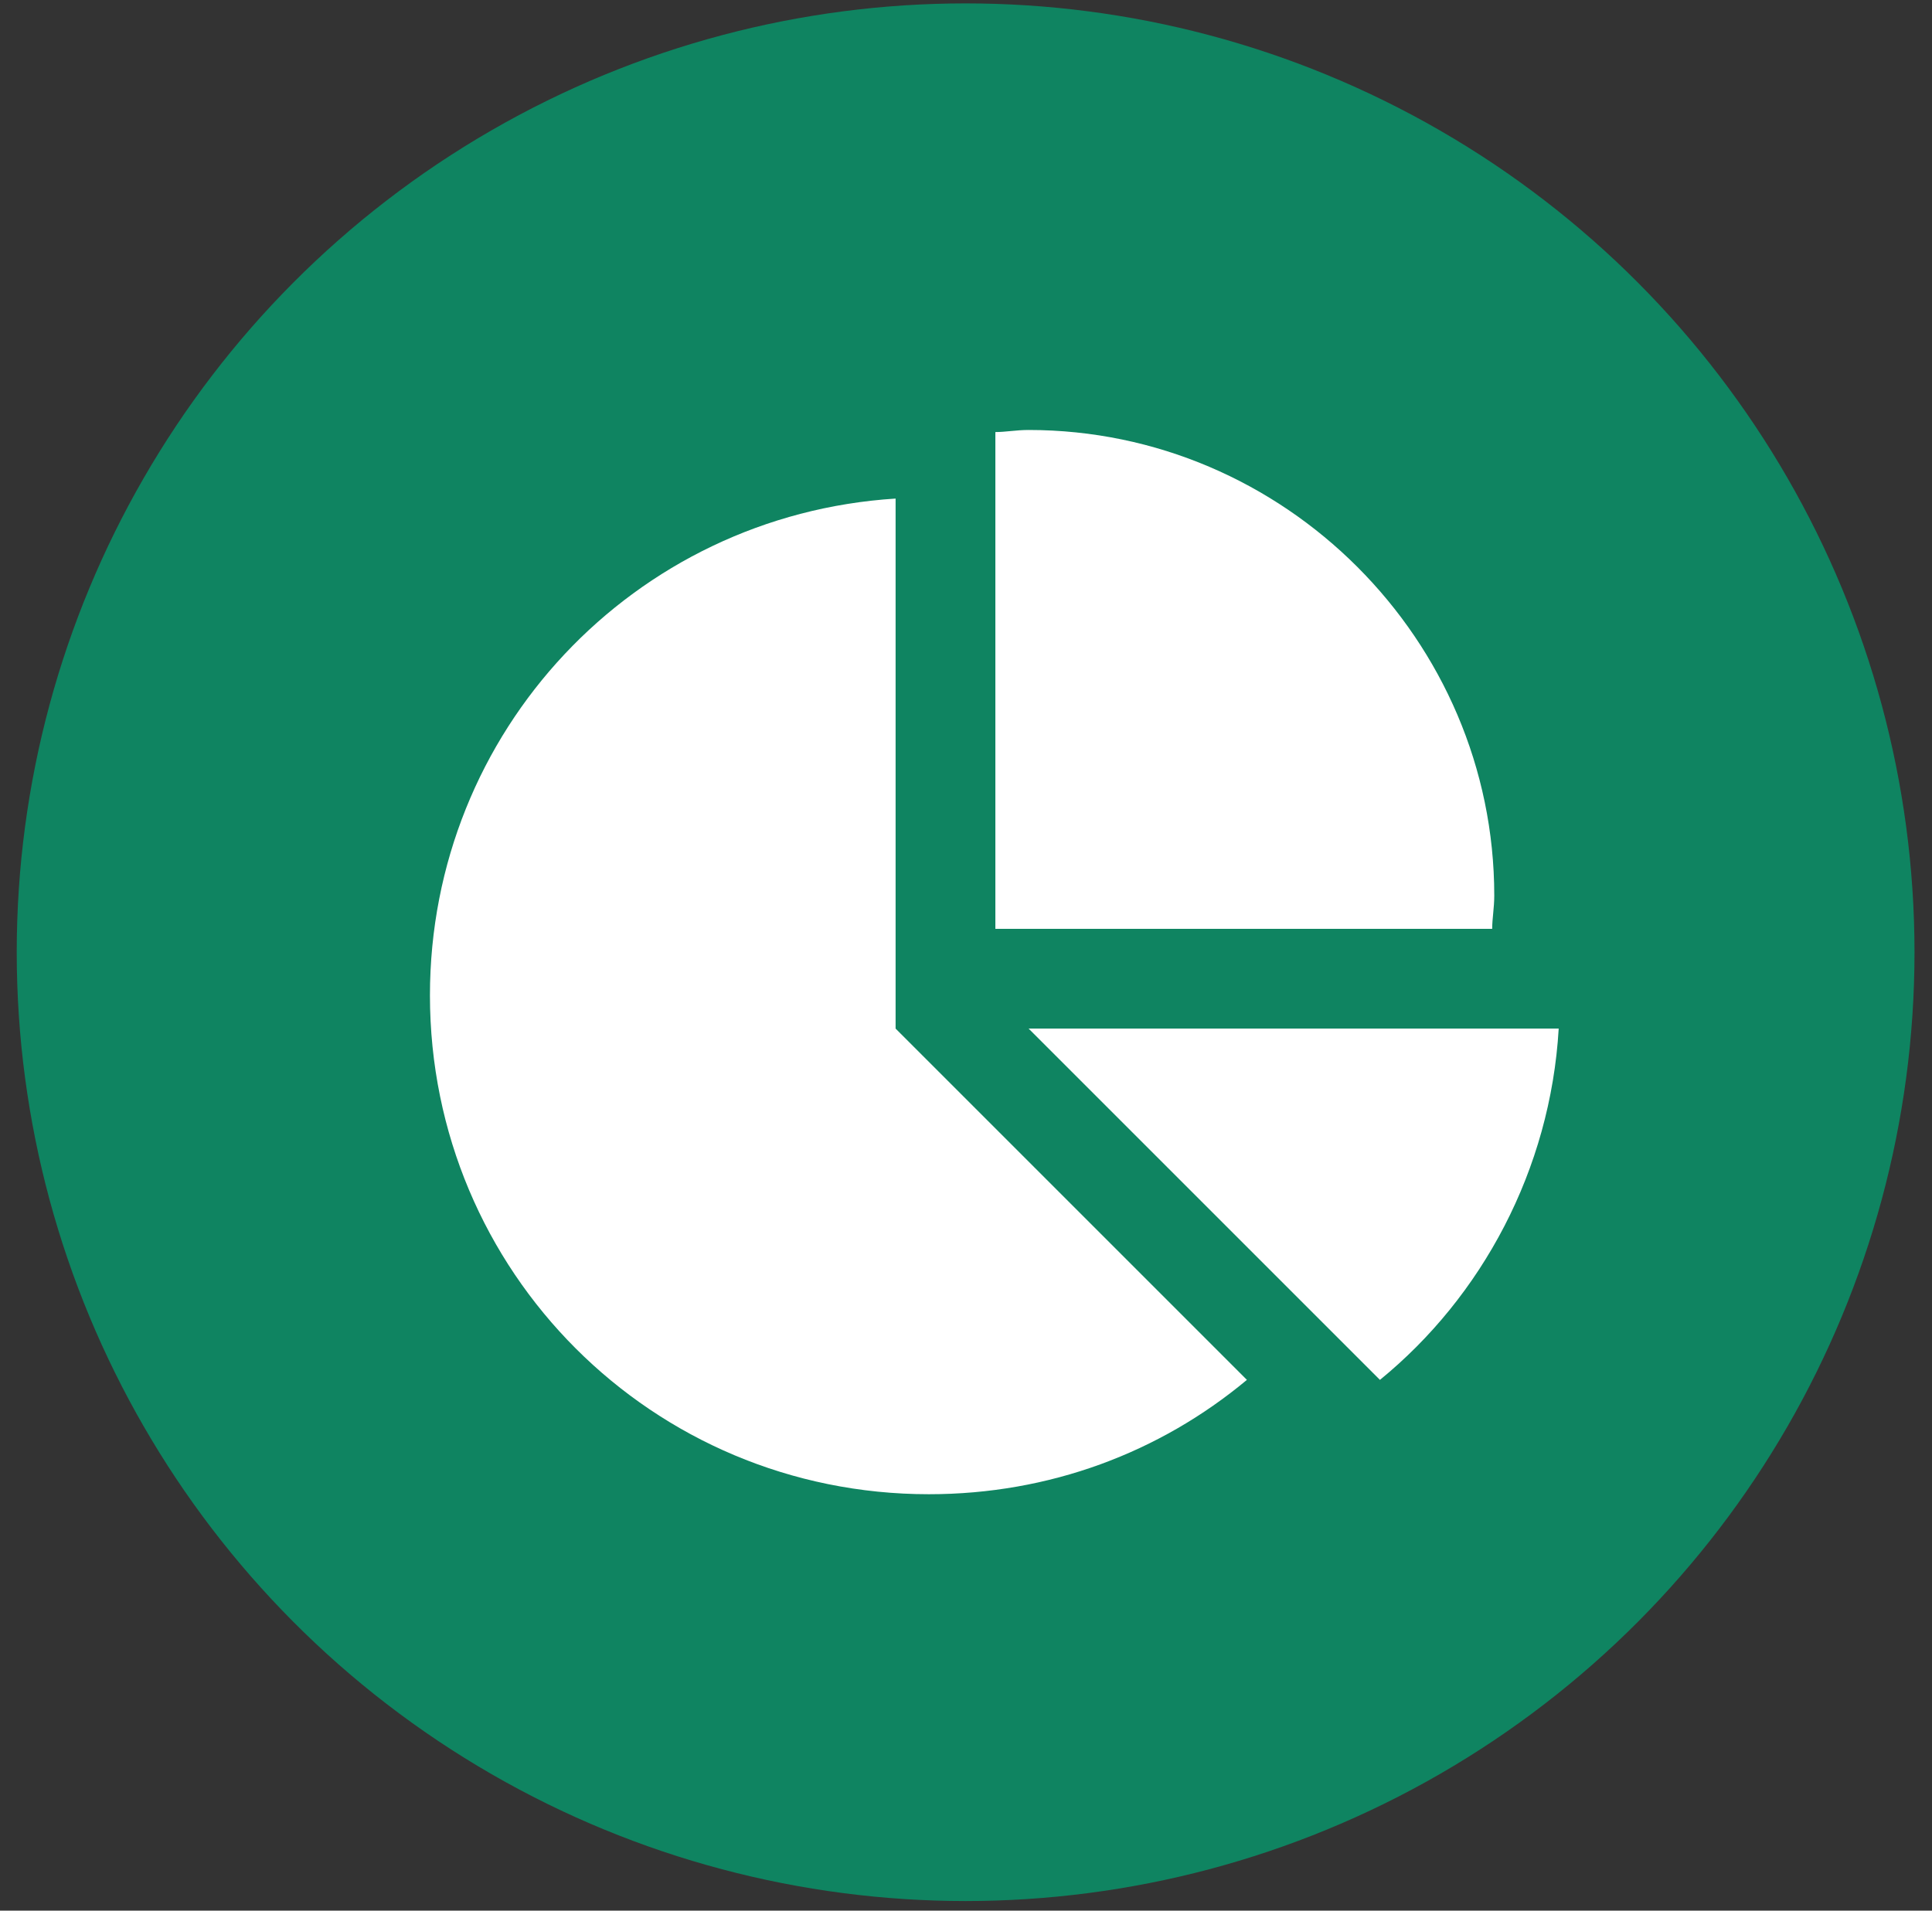
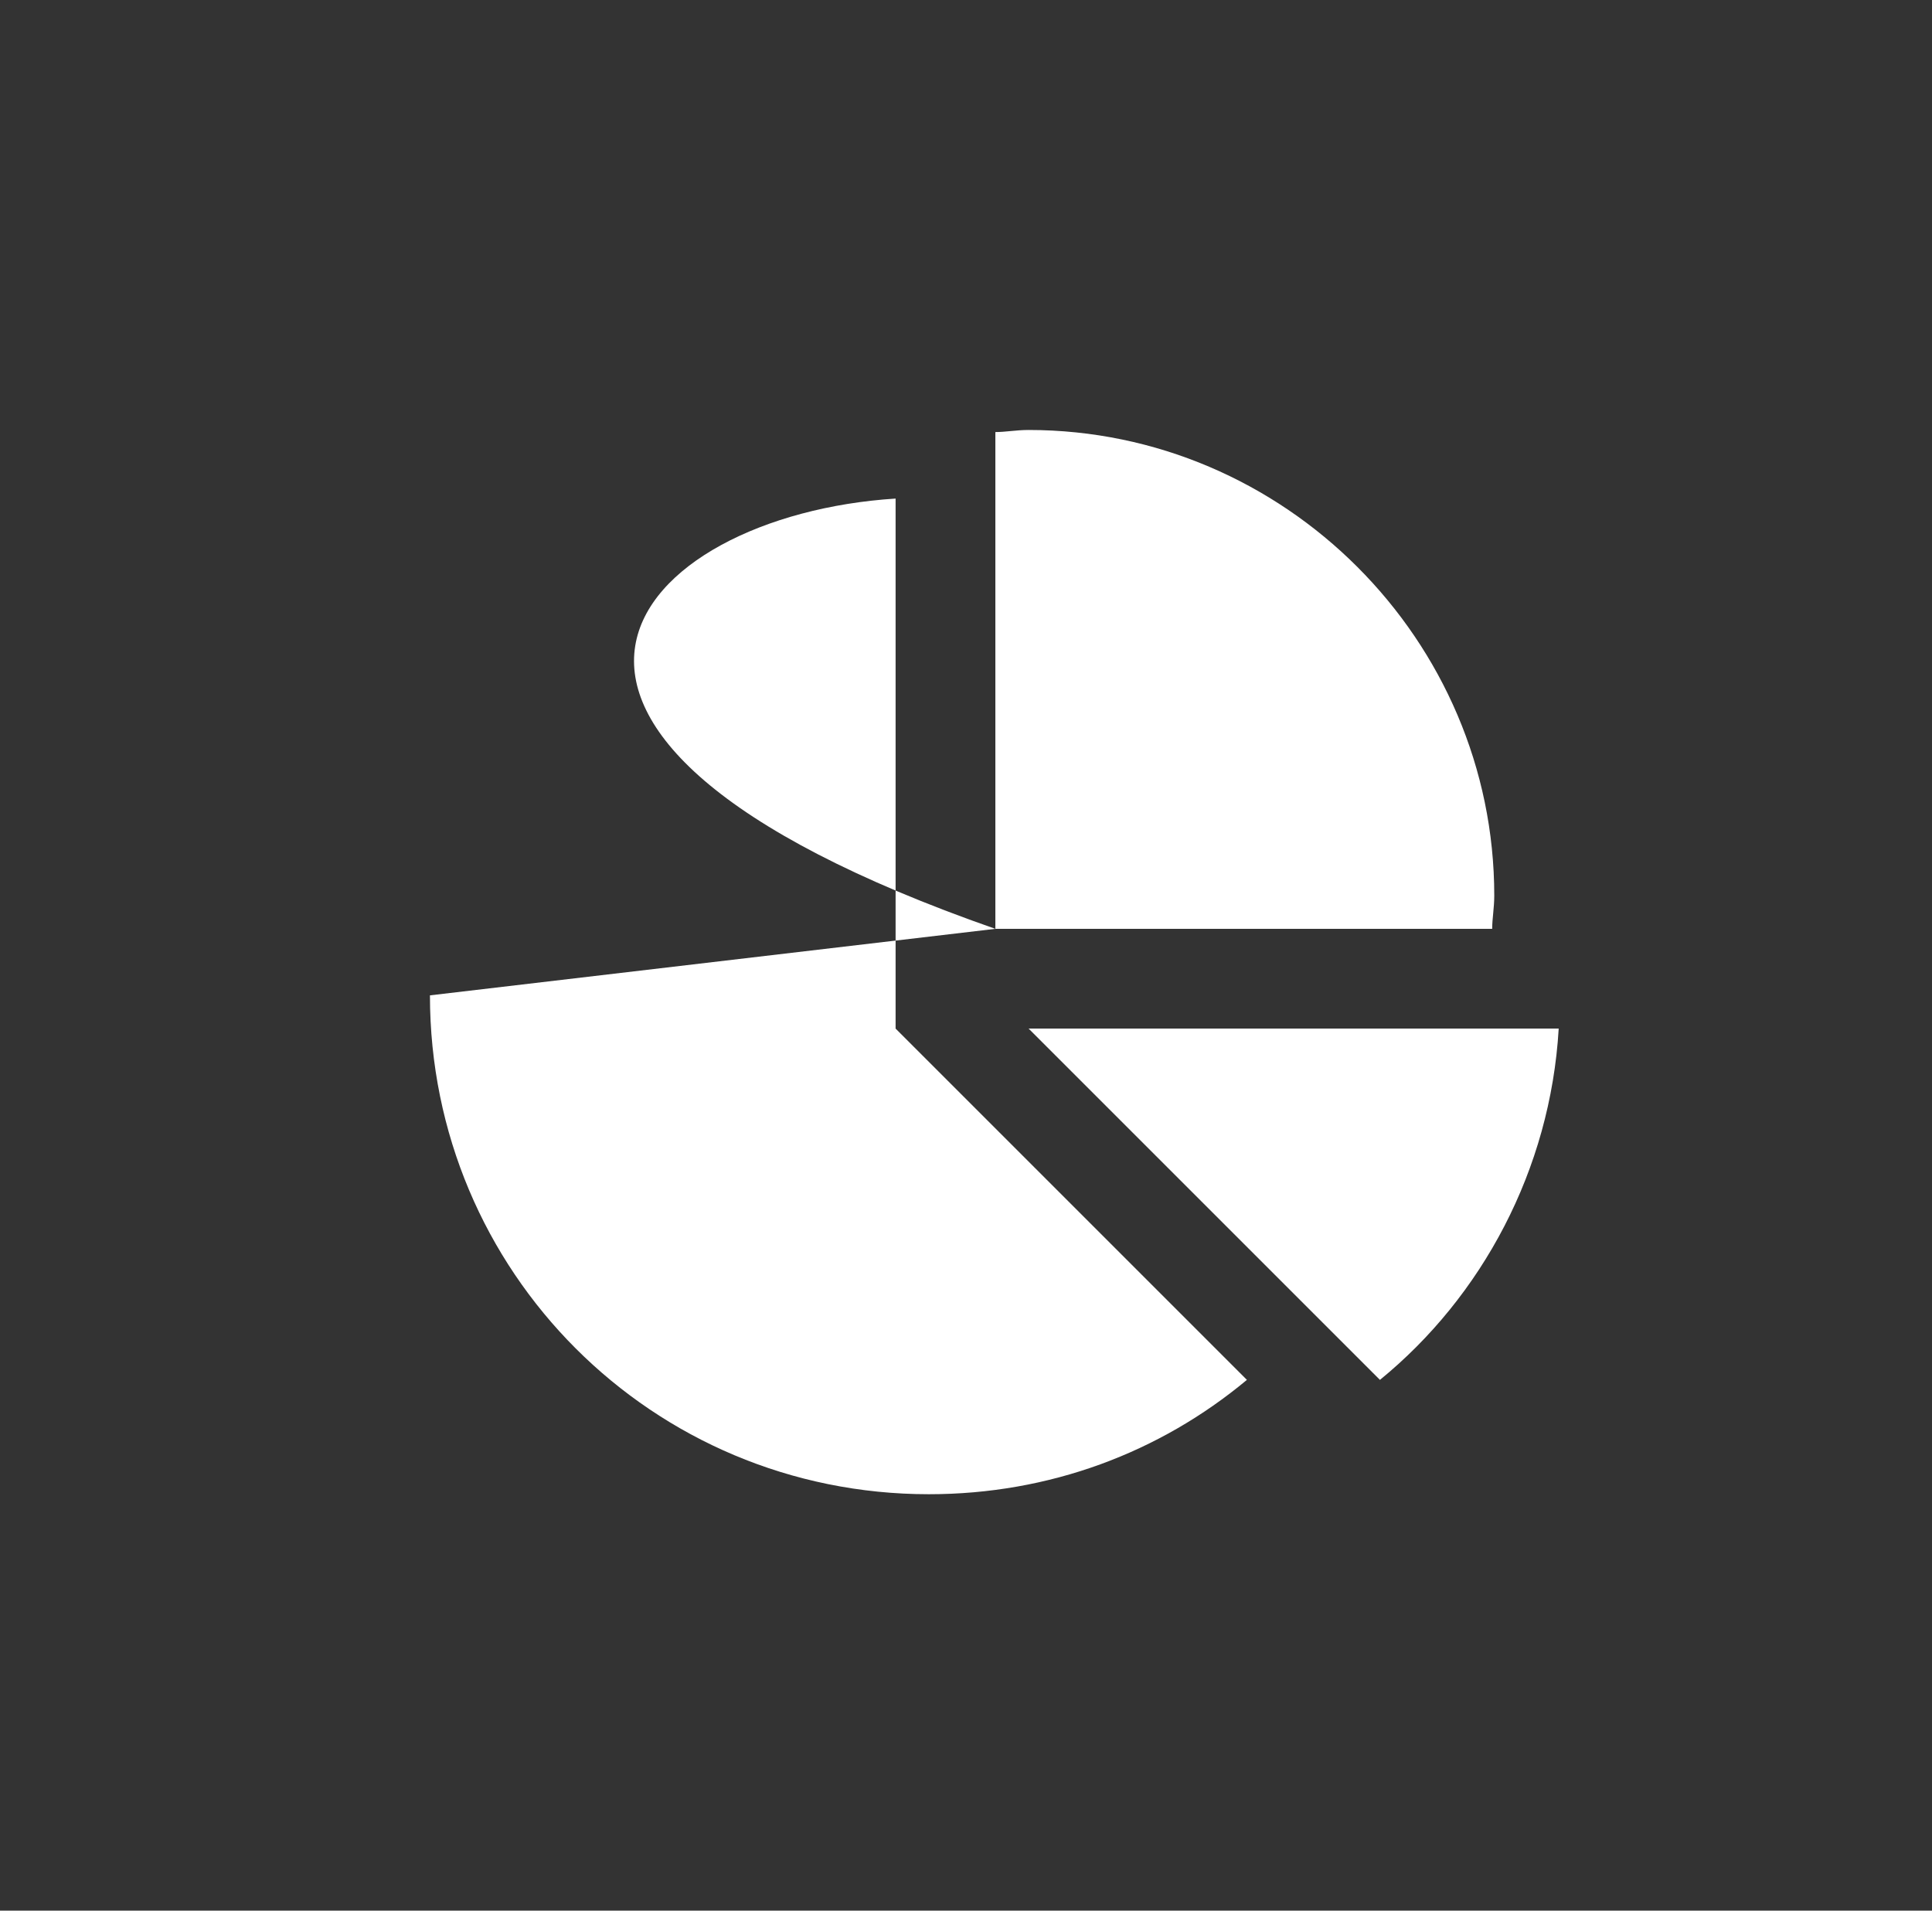
<svg xmlns="http://www.w3.org/2000/svg" width="91" height="90" viewBox="0 0 91 90" fill="none">
  <rect x="0" y="0" width="91" height="90" fill="#333333" stroke="none" />
-   <circle cx="45.482" cy="44.854" r="42.975" fill="#0F8461" stroke="#0F8461" stroke-width="3.438" />
-   <path d="M46.883 43.753V20.352C47.373 20.352 47.862 20.254 48.45 20.254C60.493 20.254 70.382 30.143 70.382 42.186C70.382 42.773 70.284 43.263 70.284 43.753H46.883ZM20.251 46.886C20.251 34.451 29.847 24.268 42.184 23.485V48.452L58.731 64.999C54.618 68.426 49.429 70.385 43.75 70.385C30.728 70.385 20.251 59.908 20.251 46.886ZM48.45 48.452H73.417C73.026 55.11 69.795 61.083 64.997 64.999L48.45 48.452Z" fill="white" />
+   <path d="M46.883 43.753V20.352C47.373 20.352 47.862 20.254 48.45 20.254C60.493 20.254 70.382 30.143 70.382 42.186C70.382 42.773 70.284 43.263 70.284 43.753H46.883ZC20.251 34.451 29.847 24.268 42.184 23.485V48.452L58.731 64.999C54.618 68.426 49.429 70.385 43.75 70.385C30.728 70.385 20.251 59.908 20.251 46.886ZM48.45 48.452H73.417C73.026 55.11 69.795 61.083 64.997 64.999L48.45 48.452Z" fill="white" />
</svg>